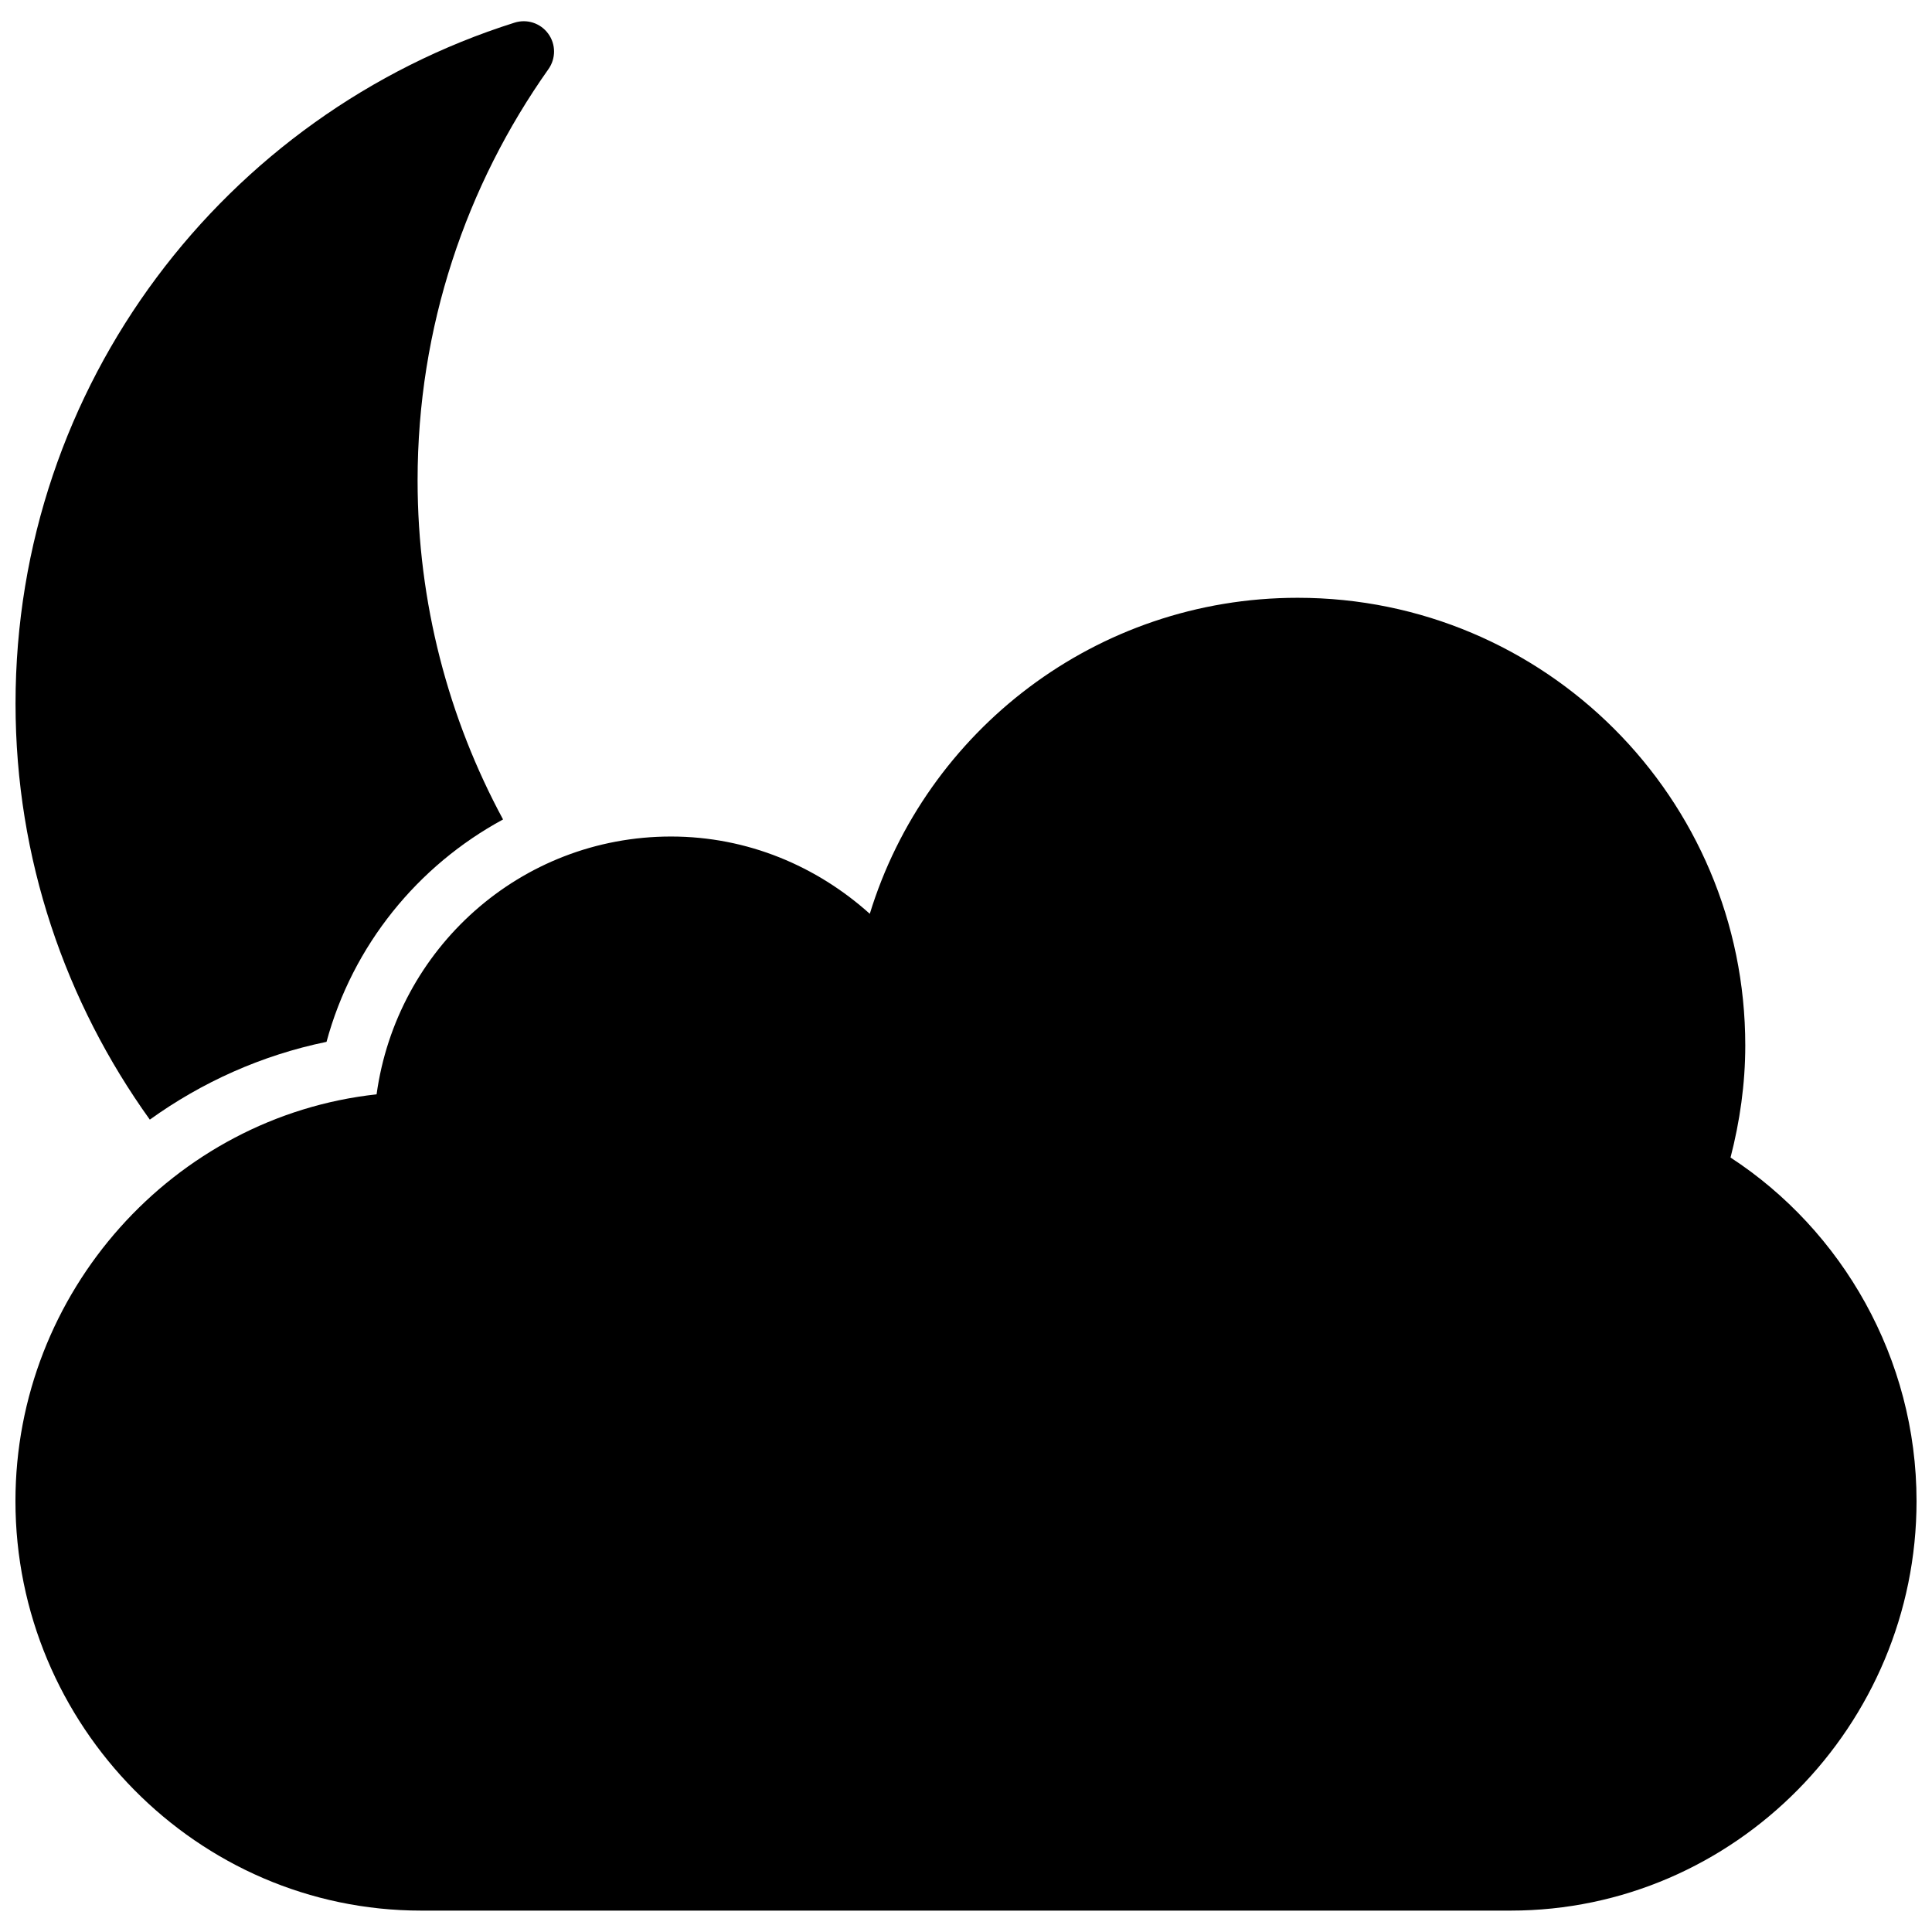
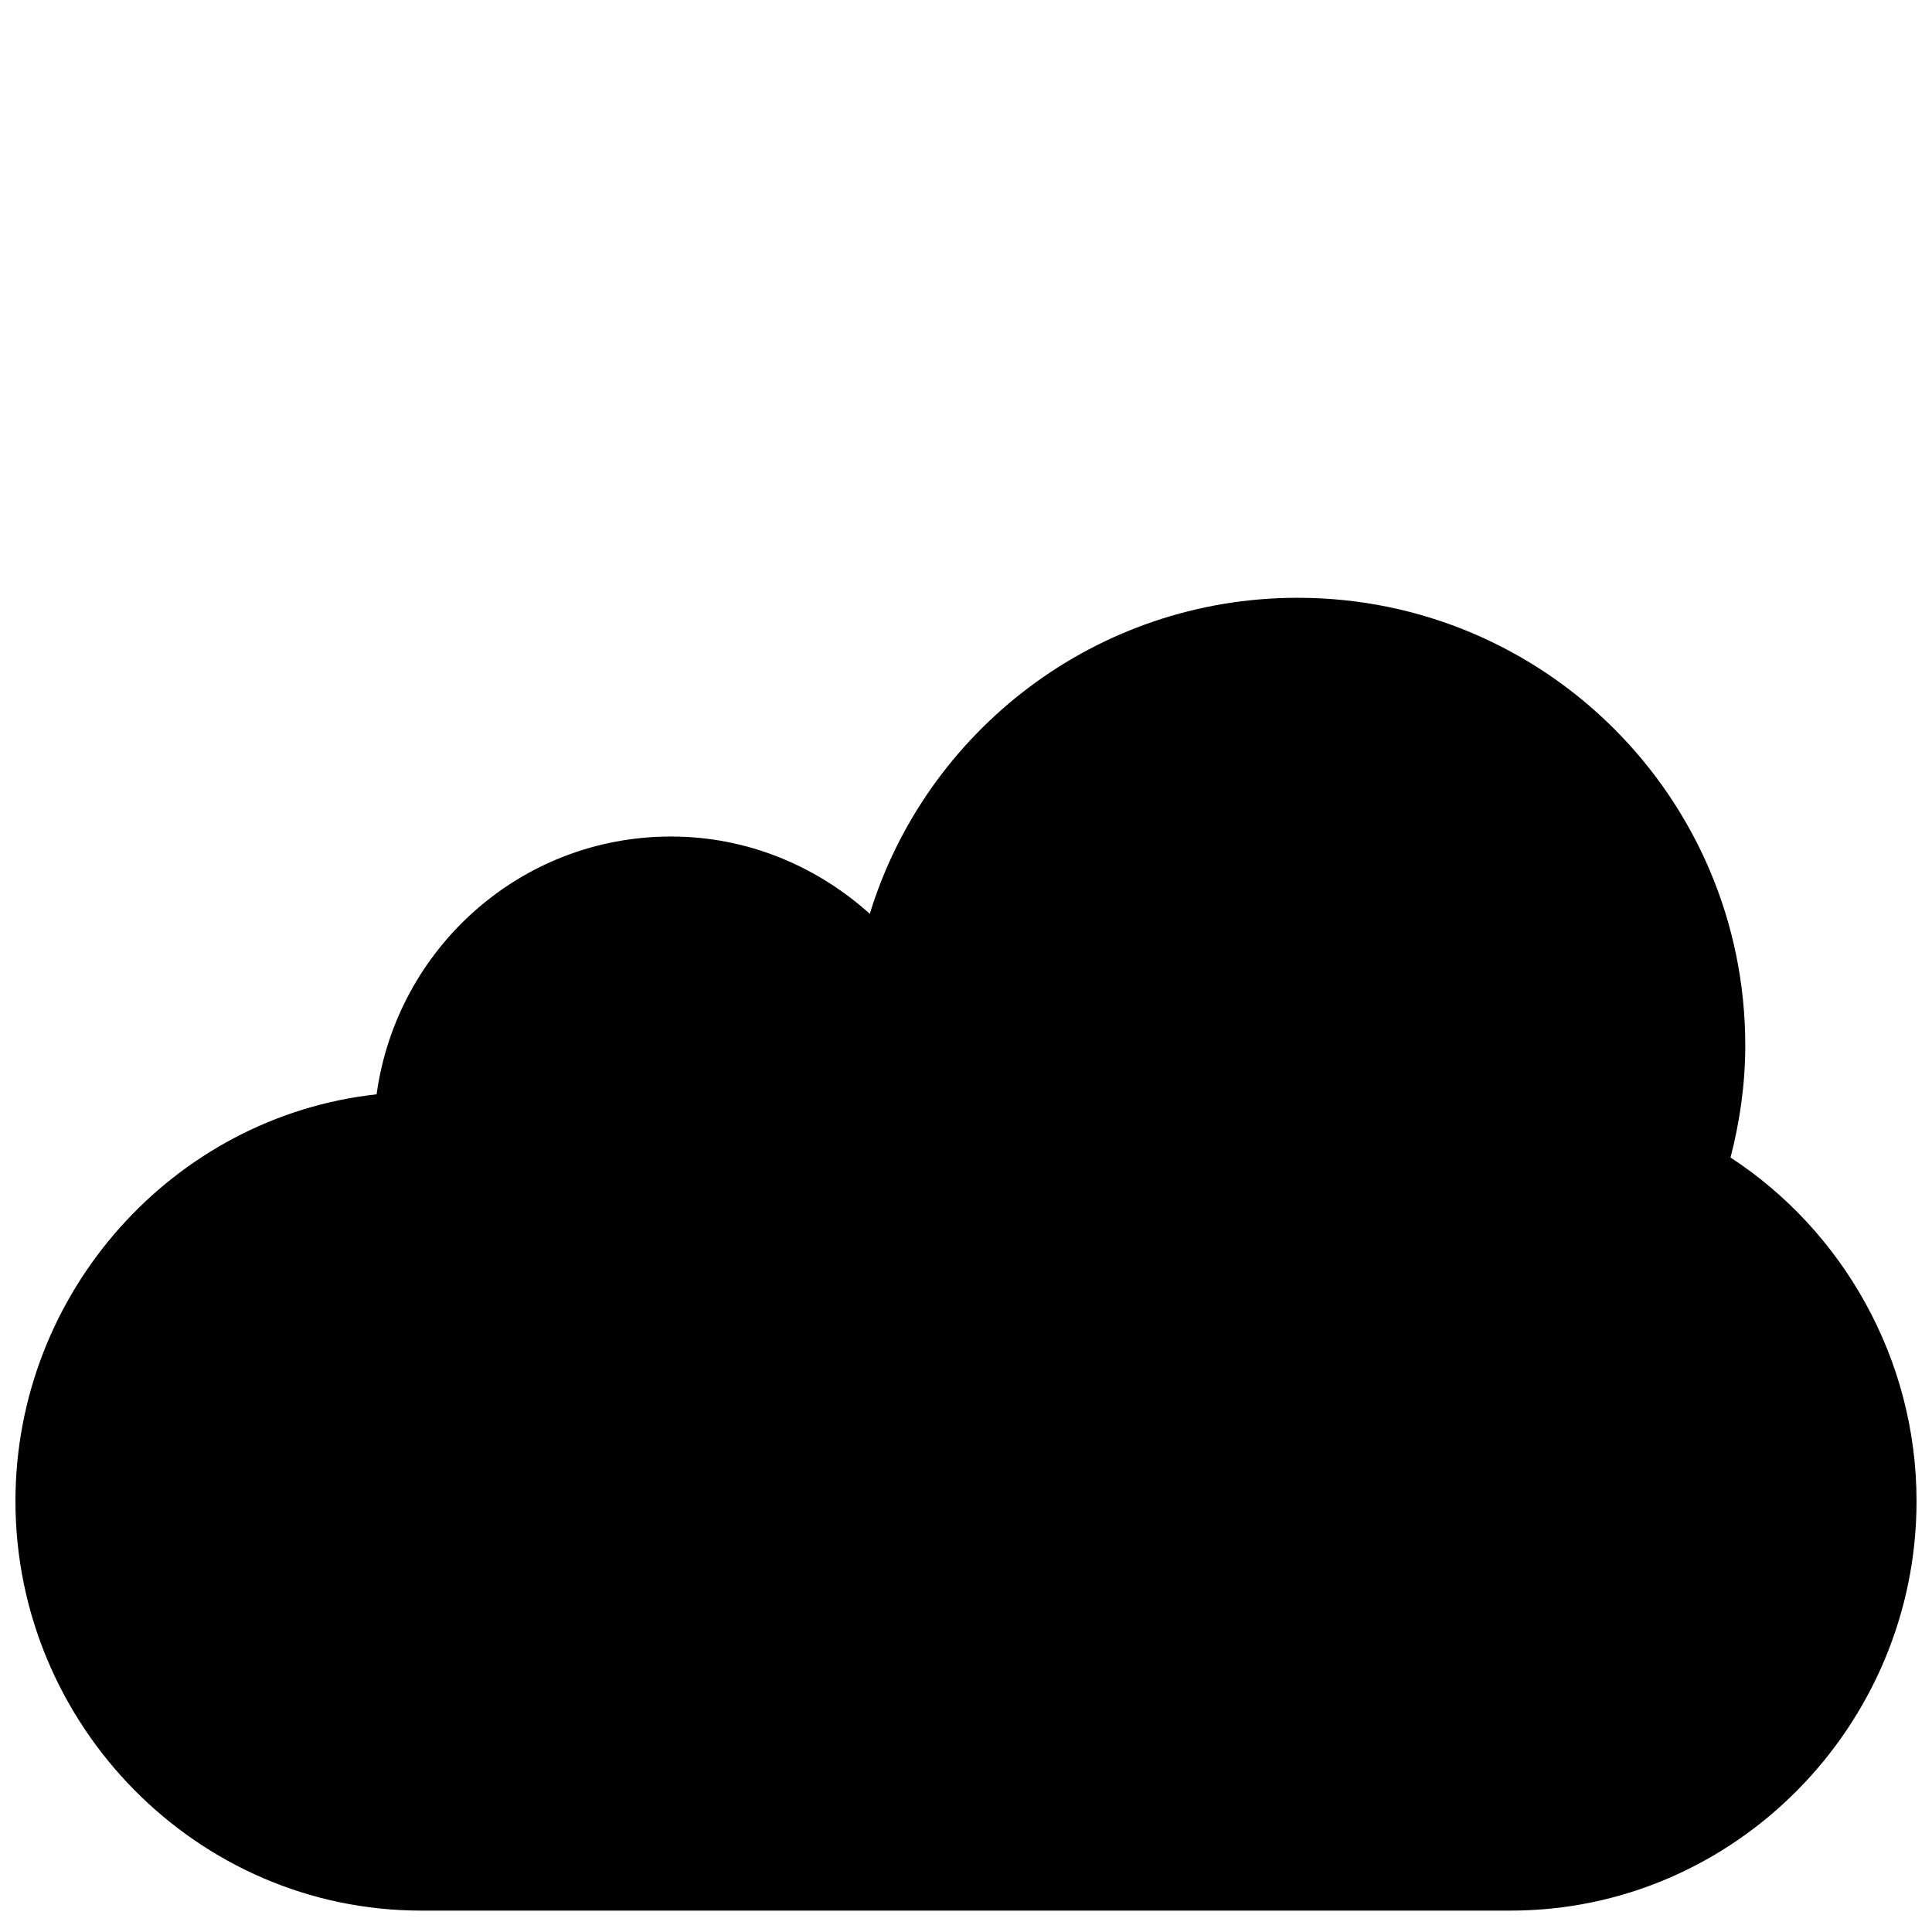
<svg xmlns="http://www.w3.org/2000/svg" width="800px" height="800px" version="1.1" viewBox="144 144 512 512">
  <defs>
    <clipPath id="b">
-       <path d="m148.09 149h142.91v292h-142.91z" />
-     </clipPath>
+       </clipPath>
    <clipPath id="a">
      <path d="m148.09 302h503.81v349h-503.81z" />
    </clipPath>
  </defs>
  <g>
    <g clip-path="url(#b)">
      <path d="m230.53 420.11c6.926-25.605 24.215-46.738 46.785-58.945-14.426-26.715-22.648-57.332-22.648-89.867 0-40.617 12.875-78.148 34.684-108.99 1.992-2.816 1.977-6.609-0.078-9.395-2.039-2.785-5.598-3.953-8.906-2.91-76.66 24.184-132.25 95.797-132.25 180.46 0 41.184 13.285 79.176 35.586 110.25 13.715-9.859 29.547-17.055 46.832-20.613z" />
    </g>
    <g clip-path="url(#a)">
      <path d="m602.61 450.76c2.453-9.52 3.906-19.438 3.906-29.719 0-65.527-53.094-118.62-118.62-118.62-53.379 0-98.52 35.254-113.39 83.746-14.043-12.605-32.359-20.48-52.684-20.48-39.984 0-72.707 29.781-78.02 68.324-53.809 5.867-95.707 52.414-95.707 107.8 0 59.406 48.129 108.52 107.52 108.52h288.71c59.438 0 107.58-49.109 107.58-108.52-0.004-37.836-19.711-71.762-49.301-91.055z" />
    </g>
  </g>
</svg>